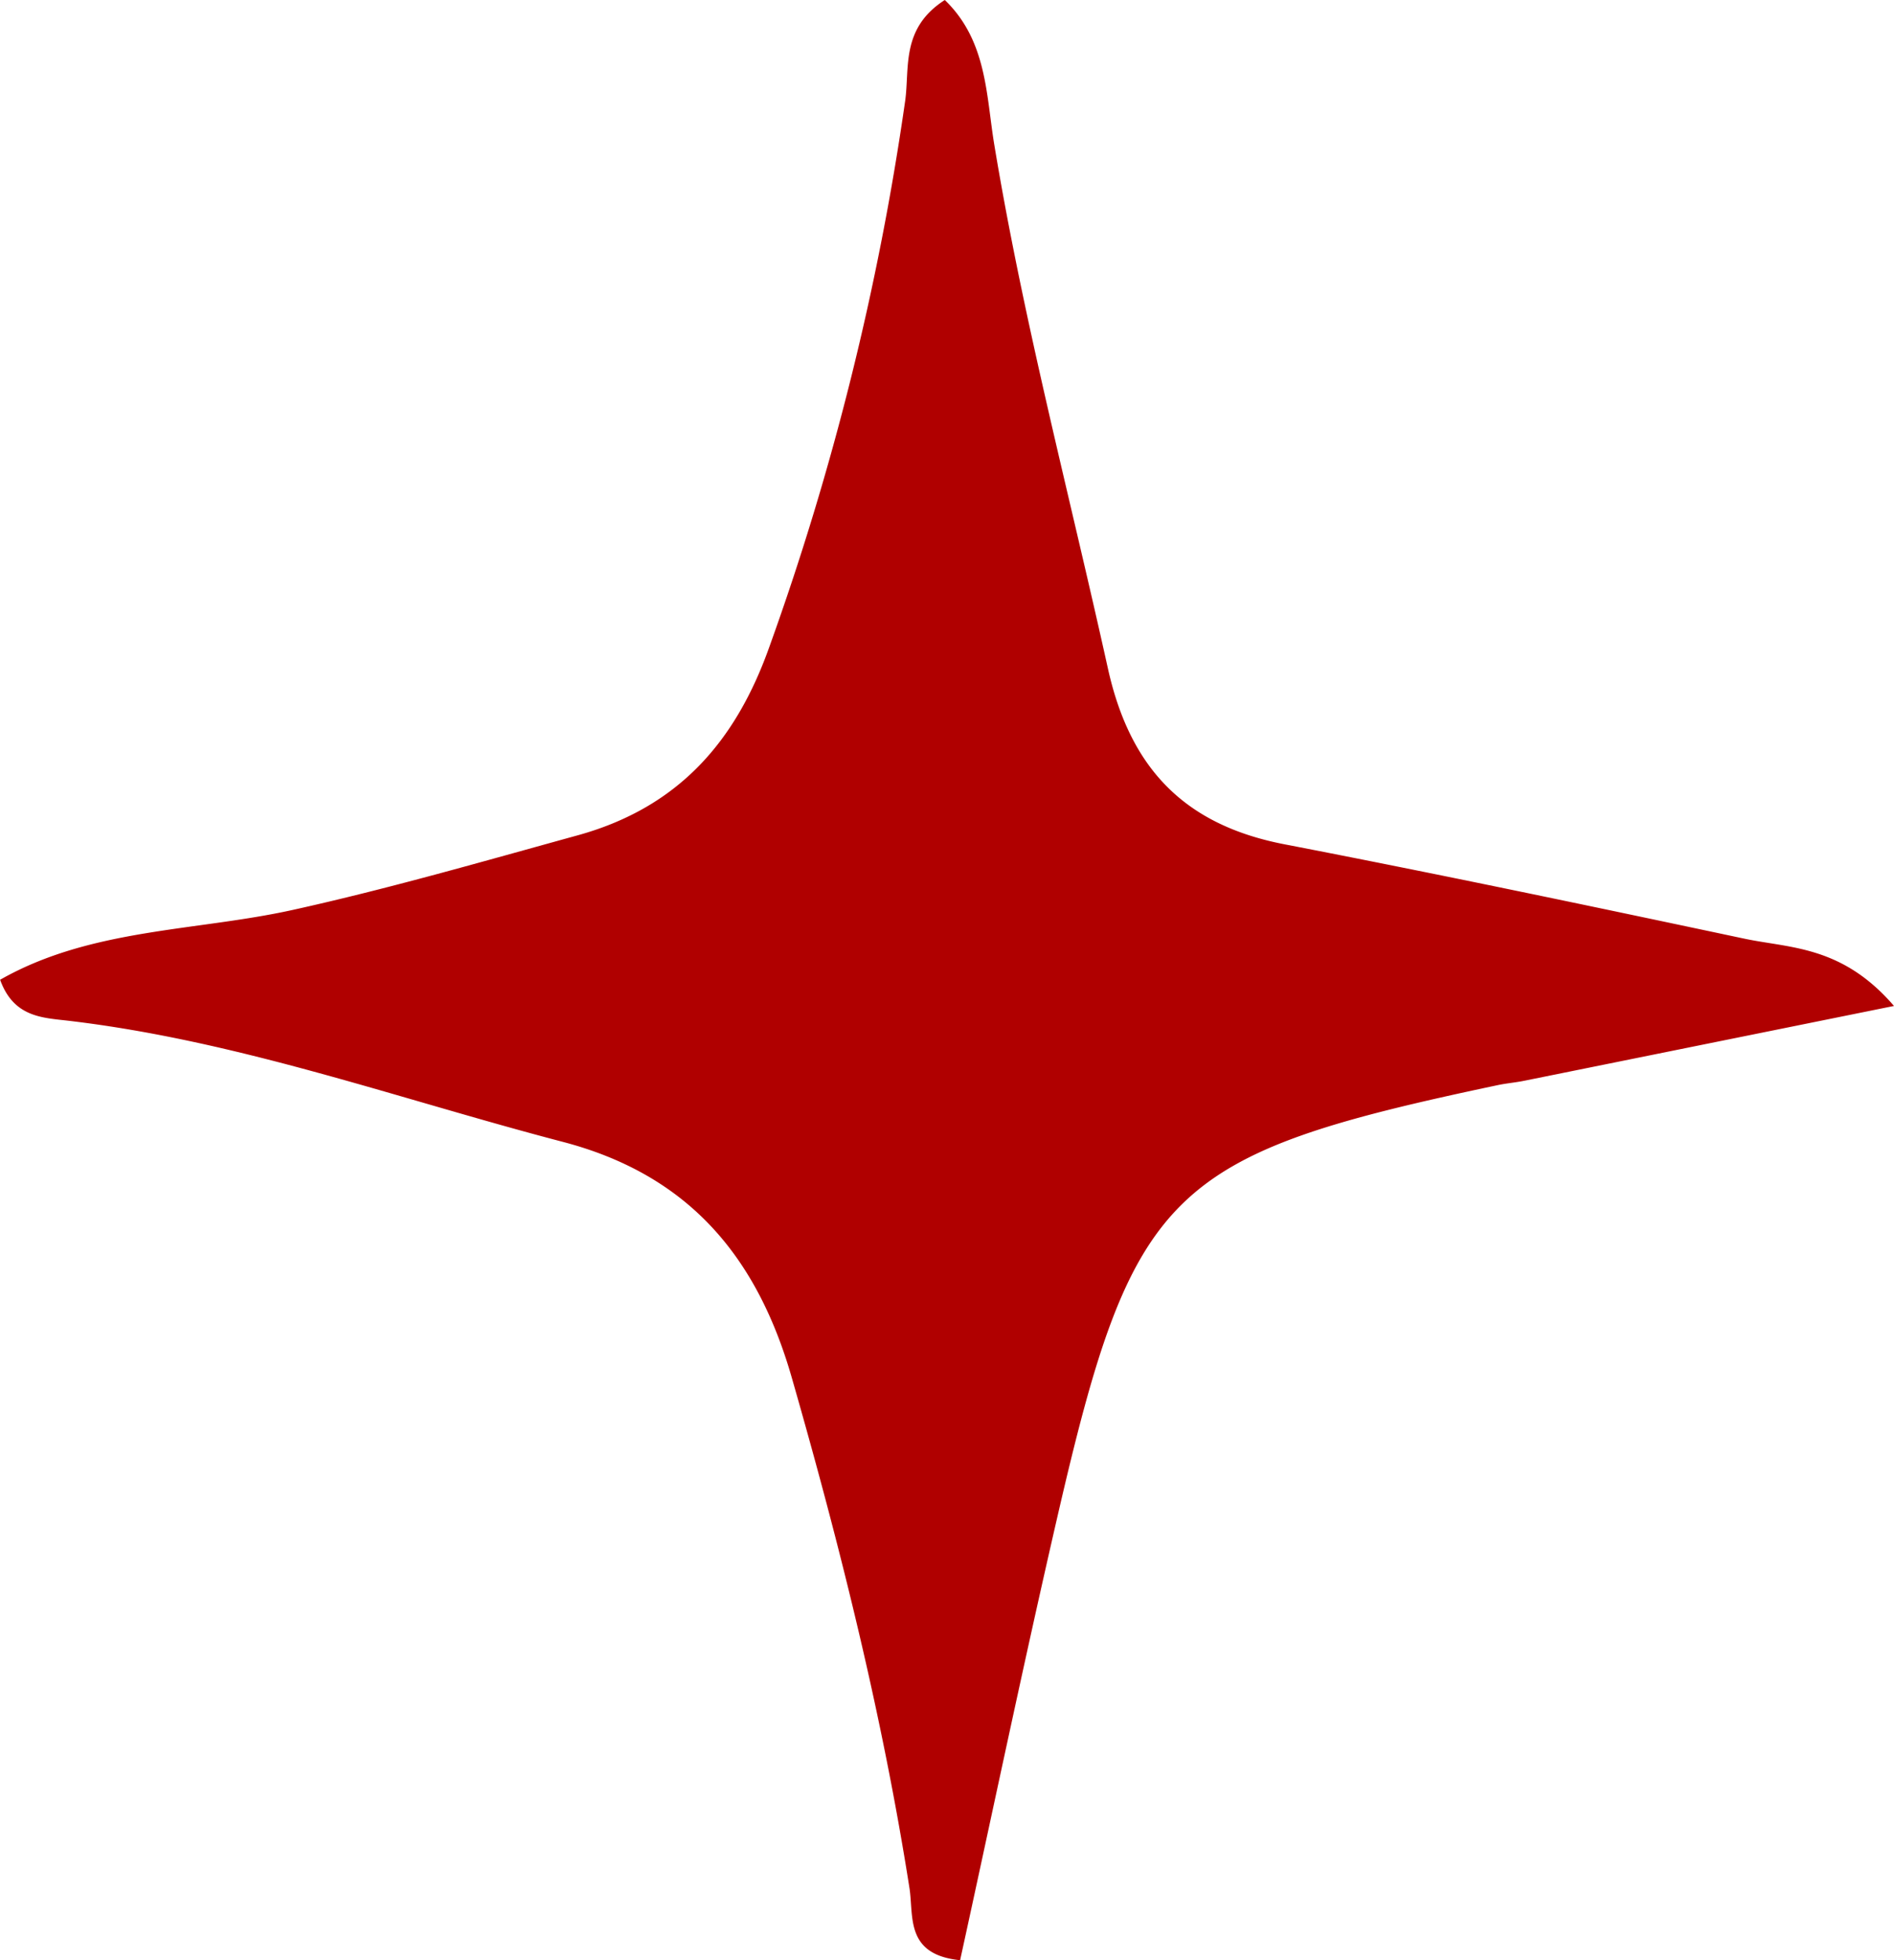
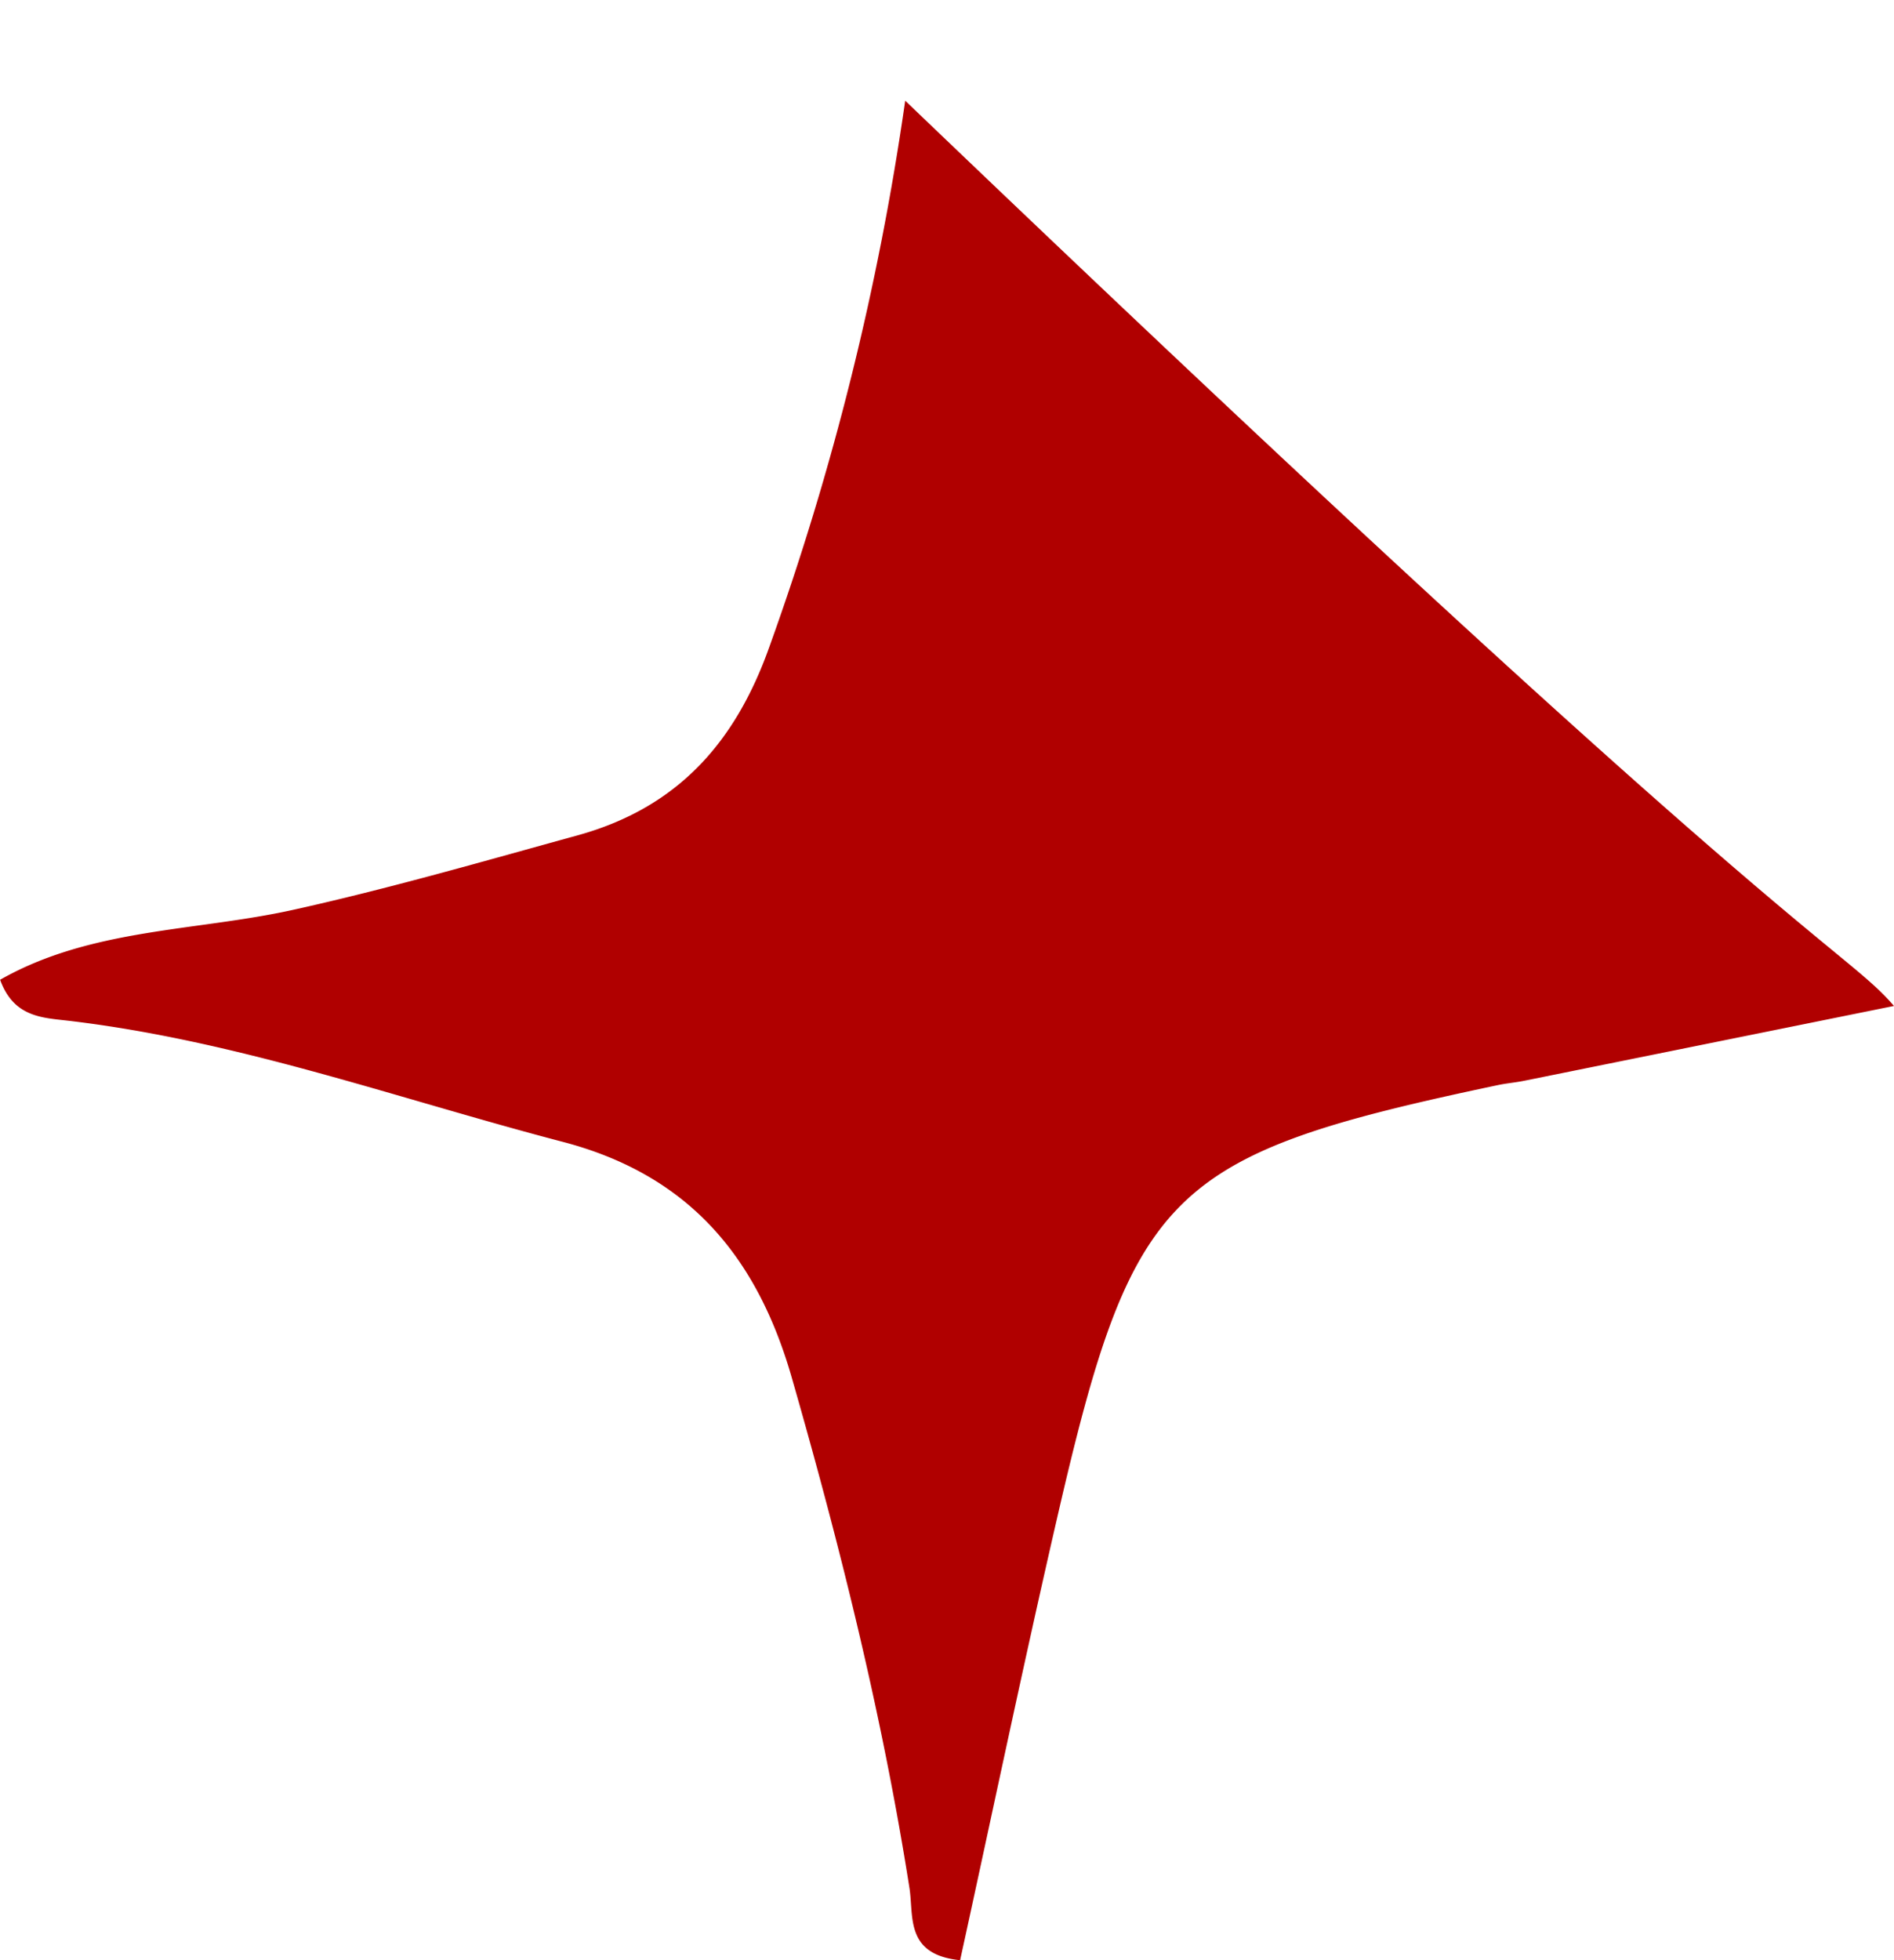
<svg xmlns="http://www.w3.org/2000/svg" id="Capa_1" data-name="Capa 1" viewBox="0 0 338.69 350.38">
  <defs>
    <style>.cls-1{fill:#b00000;}</style>
  </defs>
-   <path class="cls-1" d="M338.69,179.81l-66.11,13.37c-1.57.32-3.18.45-4.74.78-59,12.46-65.23,18.44-78.8,77.36-6.07,26.35-11.6,52.81-17.35,79.06-9.88-1-8.27-7.85-9.06-12.91-4.85-30.86-12.39-61.07-21-91.07-6.17-21.62-18.34-36.37-41-42.3-29.35-7.67-58-18.06-88.35-21.64-4.64-.55-9.82-.58-12.26-7.33,16.19-9.22,34.93-8.64,52.36-12.49,17.21-3.81,34-8.67,51-13.35,18-5,28.22-16.8,34.22-33.73A495.27,495.27,0,0,0,161.87,18c.81-5.9-.8-12.94,7.08-18,7.57,7.29,7.39,17.05,8.85,25.86,5.23,31.59,13.44,62.51,20.34,93.72,4,17.9,13.77,27.9,31.58,31.34,27.46,5.3,54.84,11.06,82.2,16.86C320.13,169.52,329.37,169,338.69,179.81Z" />
+   <path class="cls-1" d="M338.69,179.81l-66.11,13.37c-1.57.32-3.18.45-4.74.78-59,12.46-65.23,18.44-78.8,77.36-6.07,26.35-11.6,52.81-17.35,79.06-9.88-1-8.27-7.85-9.06-12.91-4.85-30.86-12.39-61.07-21-91.07-6.17-21.62-18.34-36.37-41-42.3-29.35-7.67-58-18.06-88.35-21.64-4.64-.55-9.82-.58-12.26-7.33,16.19-9.22,34.93-8.64,52.36-12.49,17.21-3.81,34-8.67,51-13.35,18-5,28.22-16.8,34.22-33.73A495.27,495.27,0,0,0,161.87,18C320.13,169.52,329.37,169,338.69,179.81Z" />
</svg>